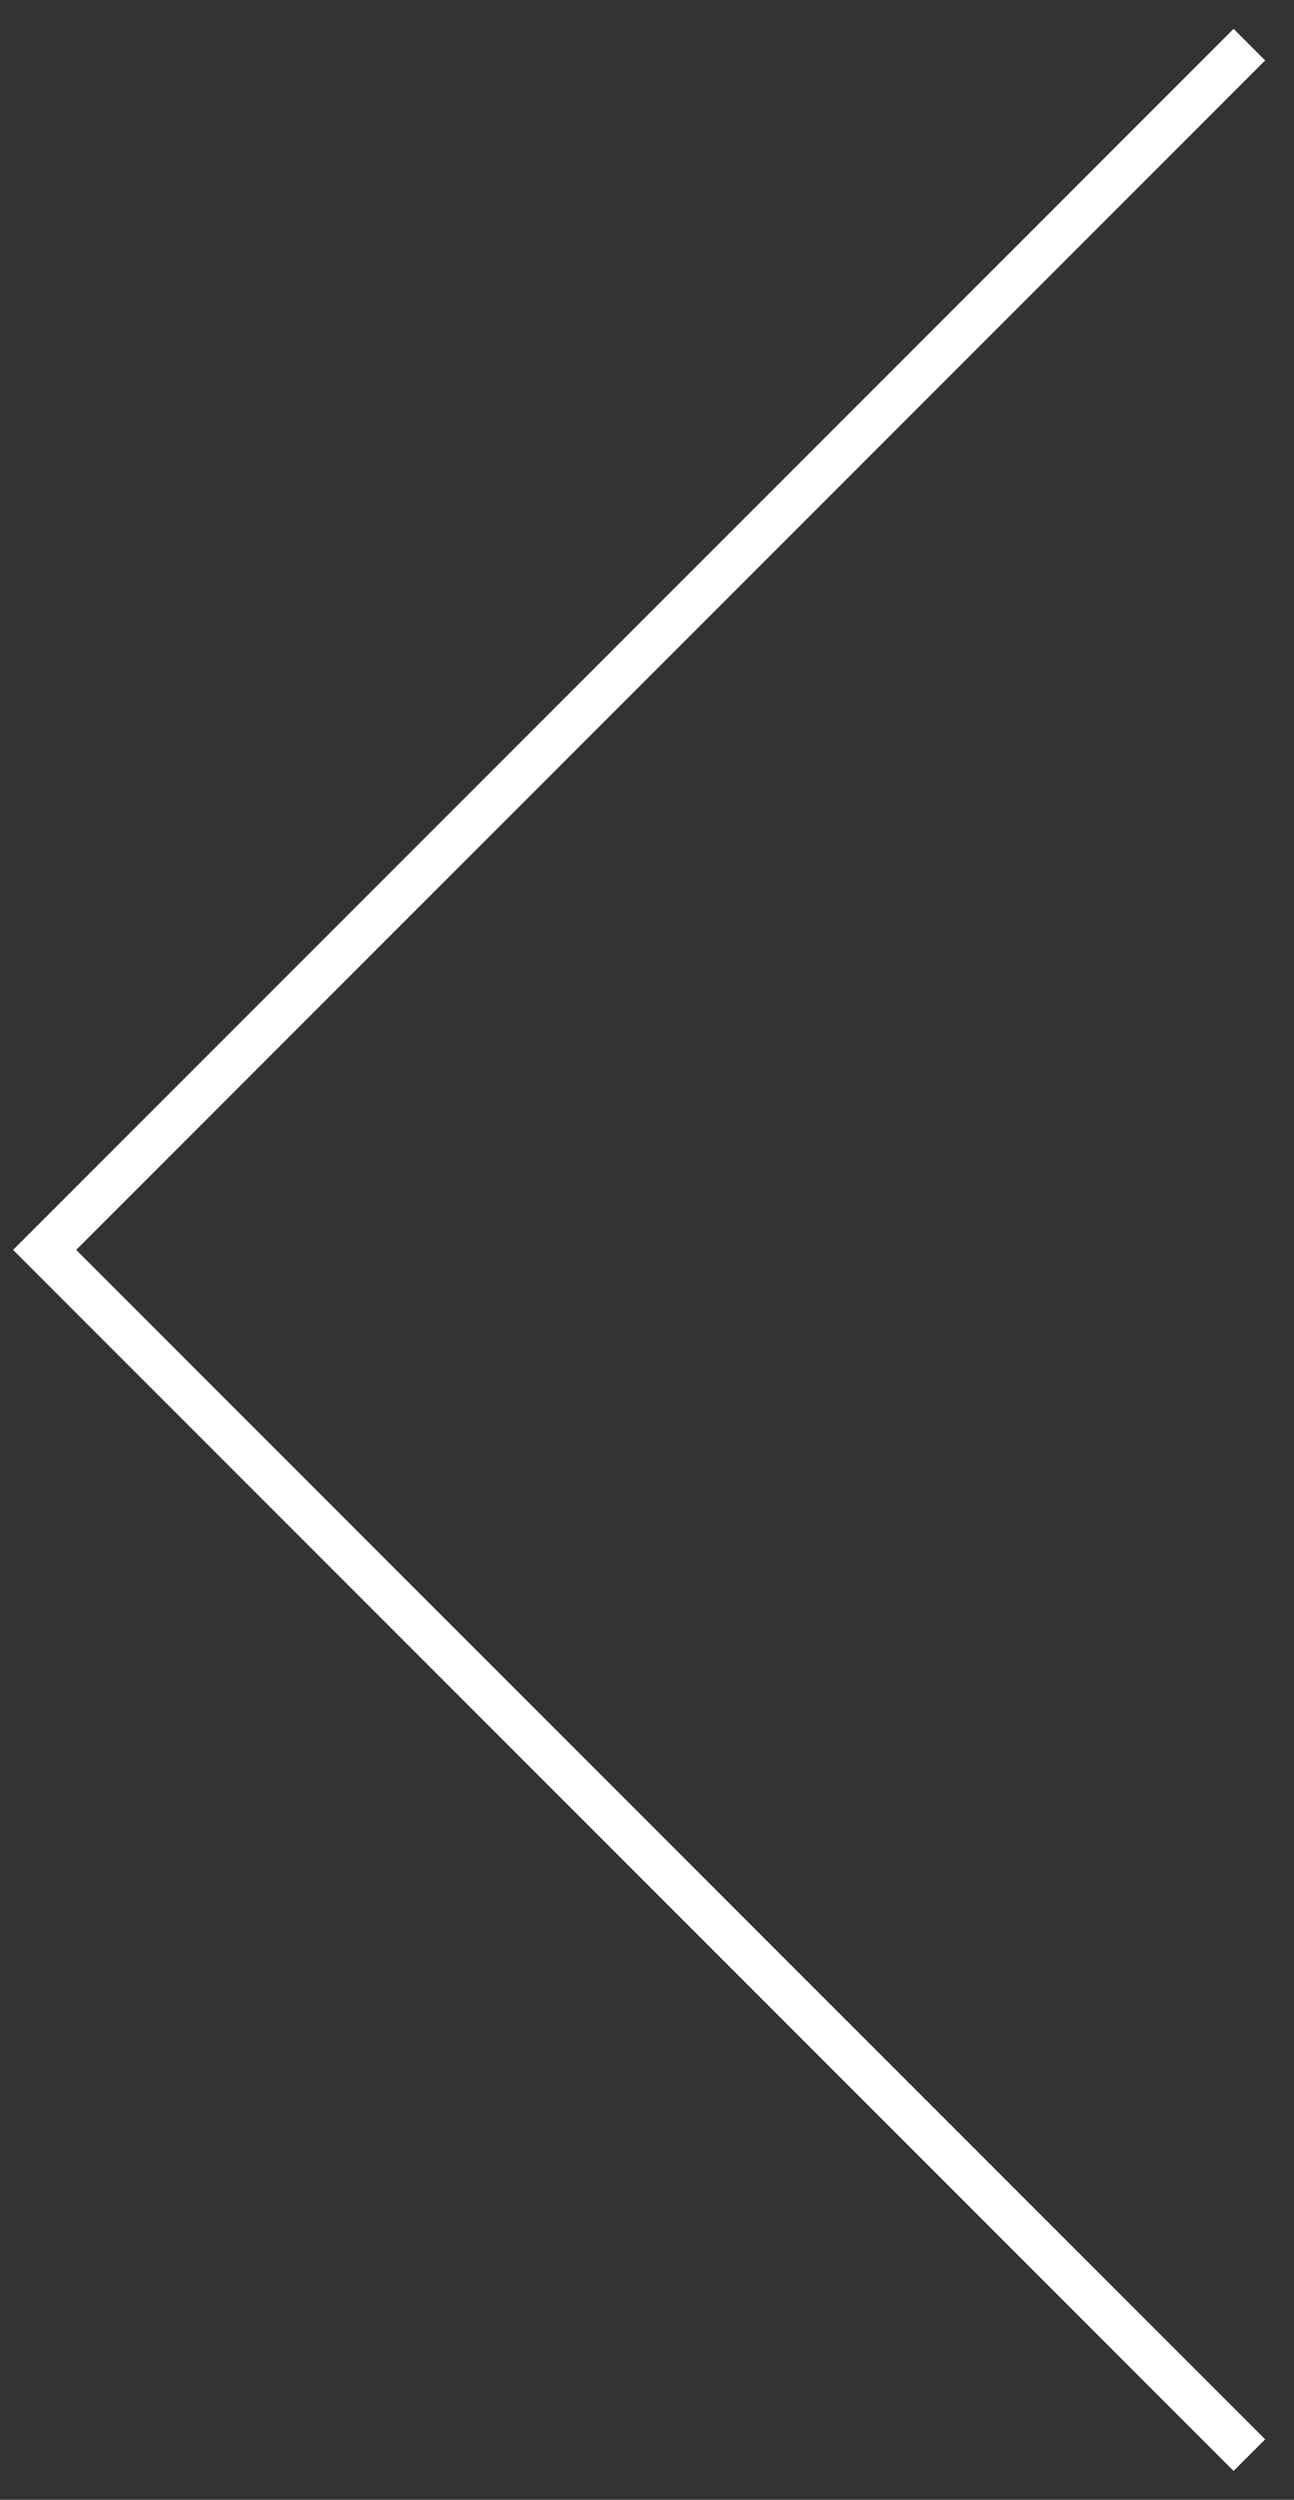
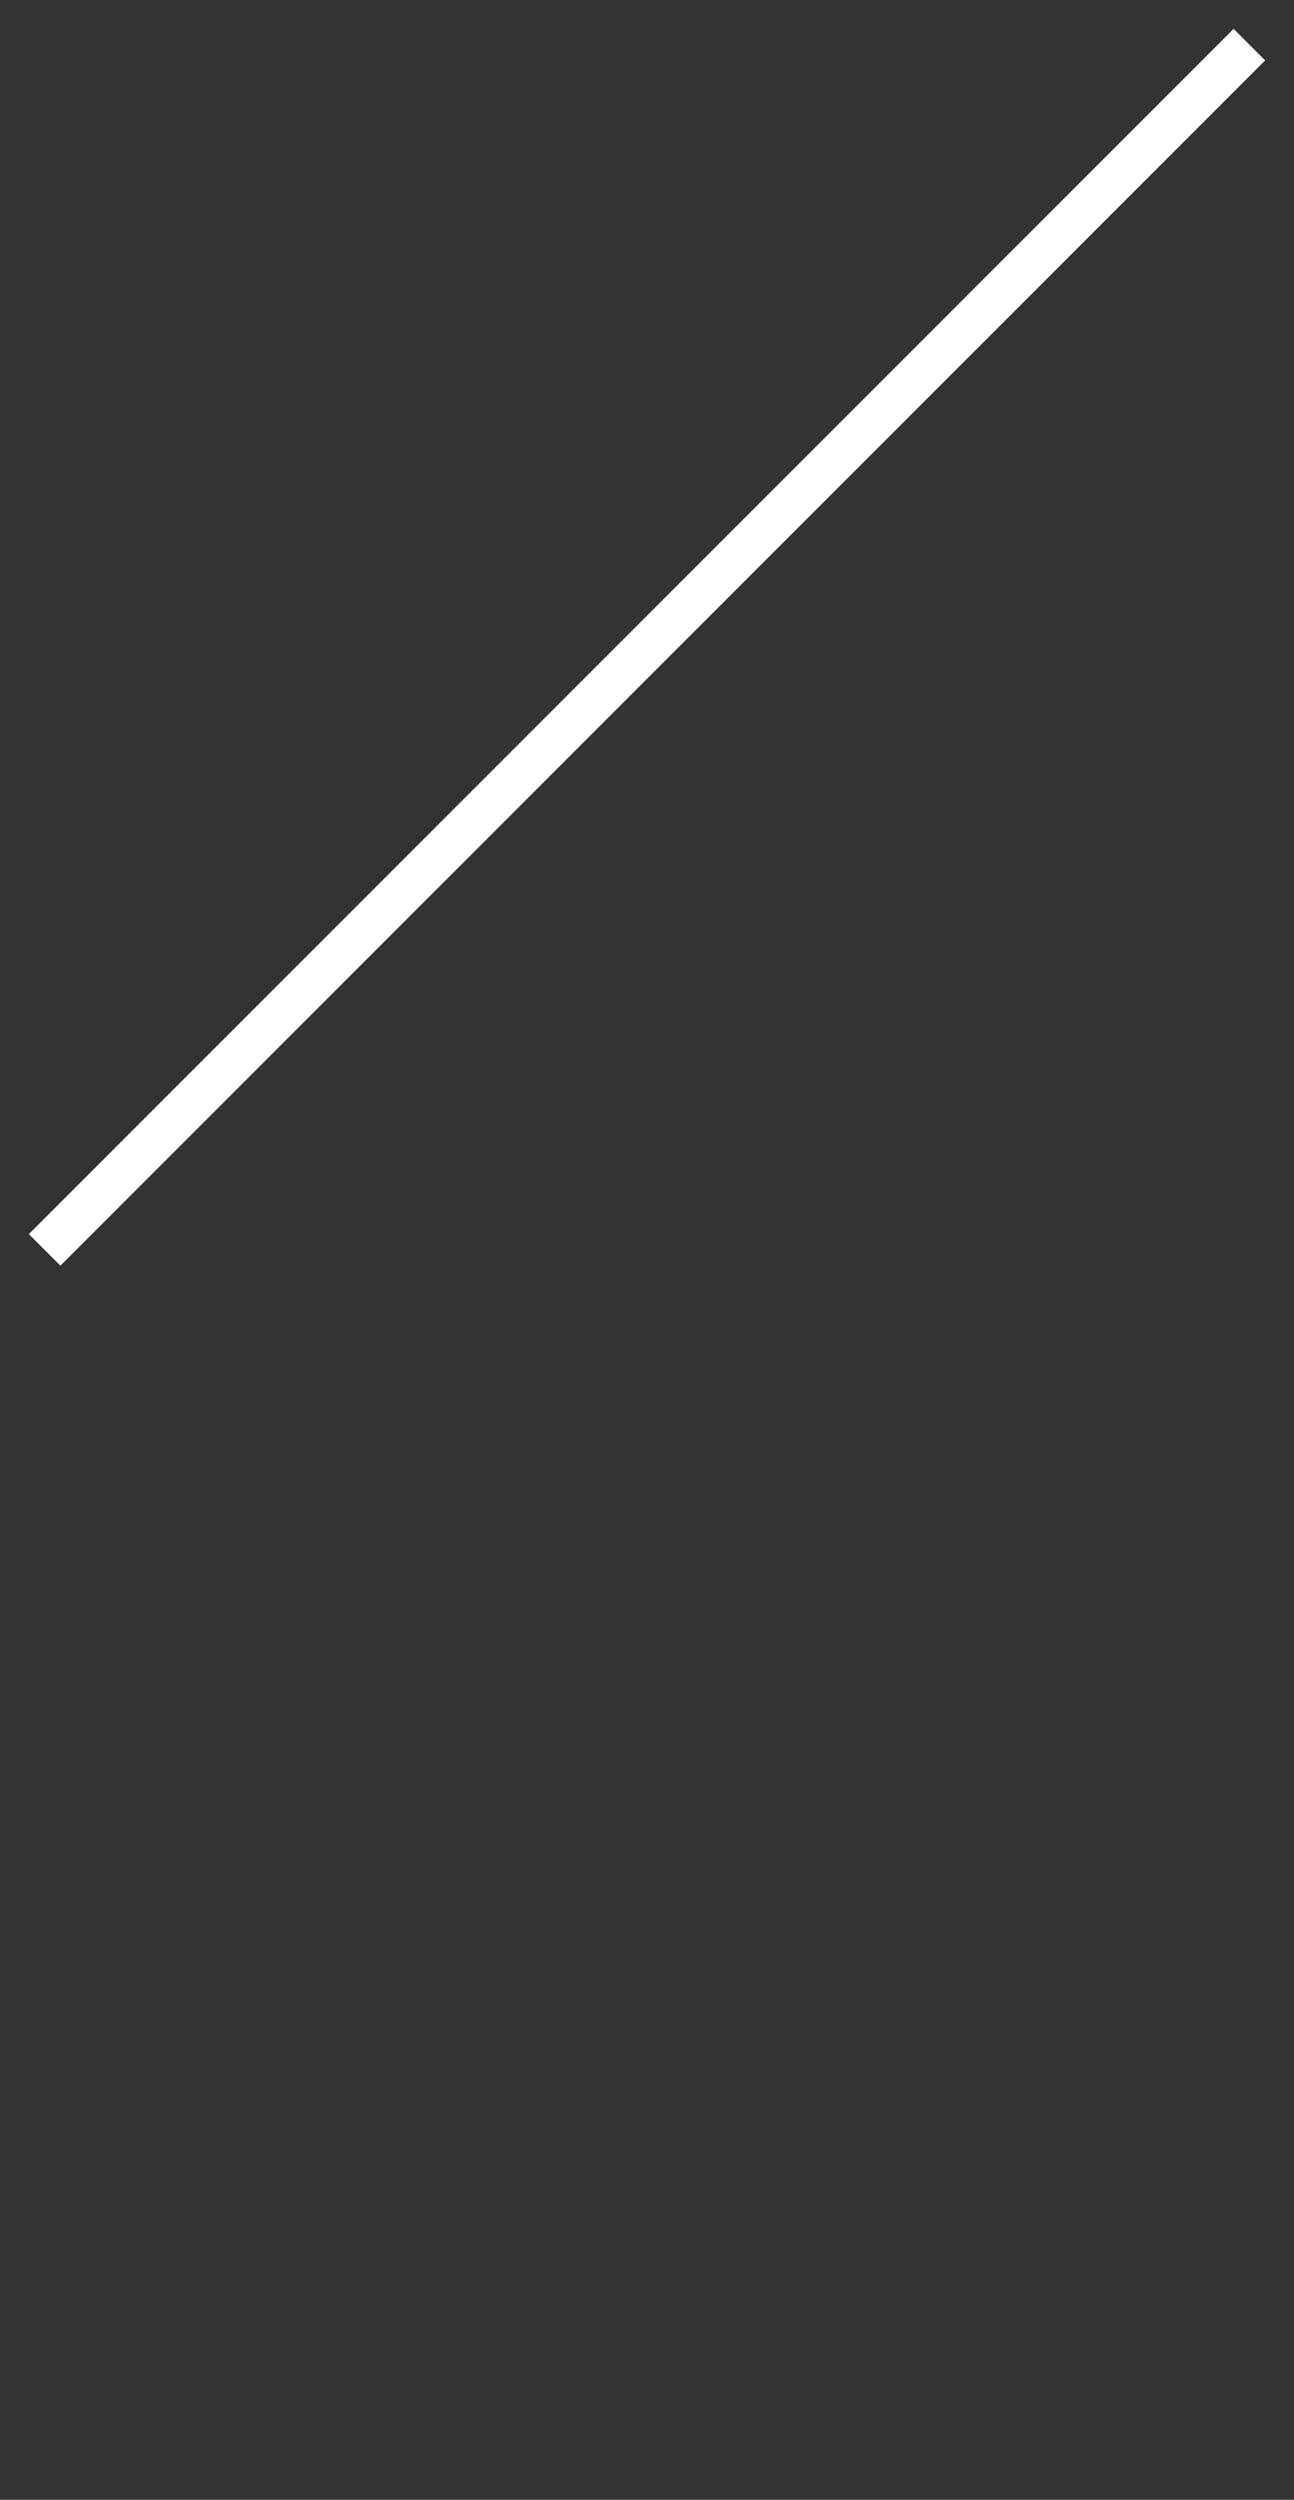
<svg xmlns="http://www.w3.org/2000/svg" width="29" height="56" viewBox="0 0 29 56" fill="none">
  <rect x="0" y="0" width="29" height="56" fill="#333333" stroke="none" />
-   <path d="M28 1L1 28L28 55" stroke="white" />
+   <path d="M28 1L1 28" stroke="white" />
</svg>